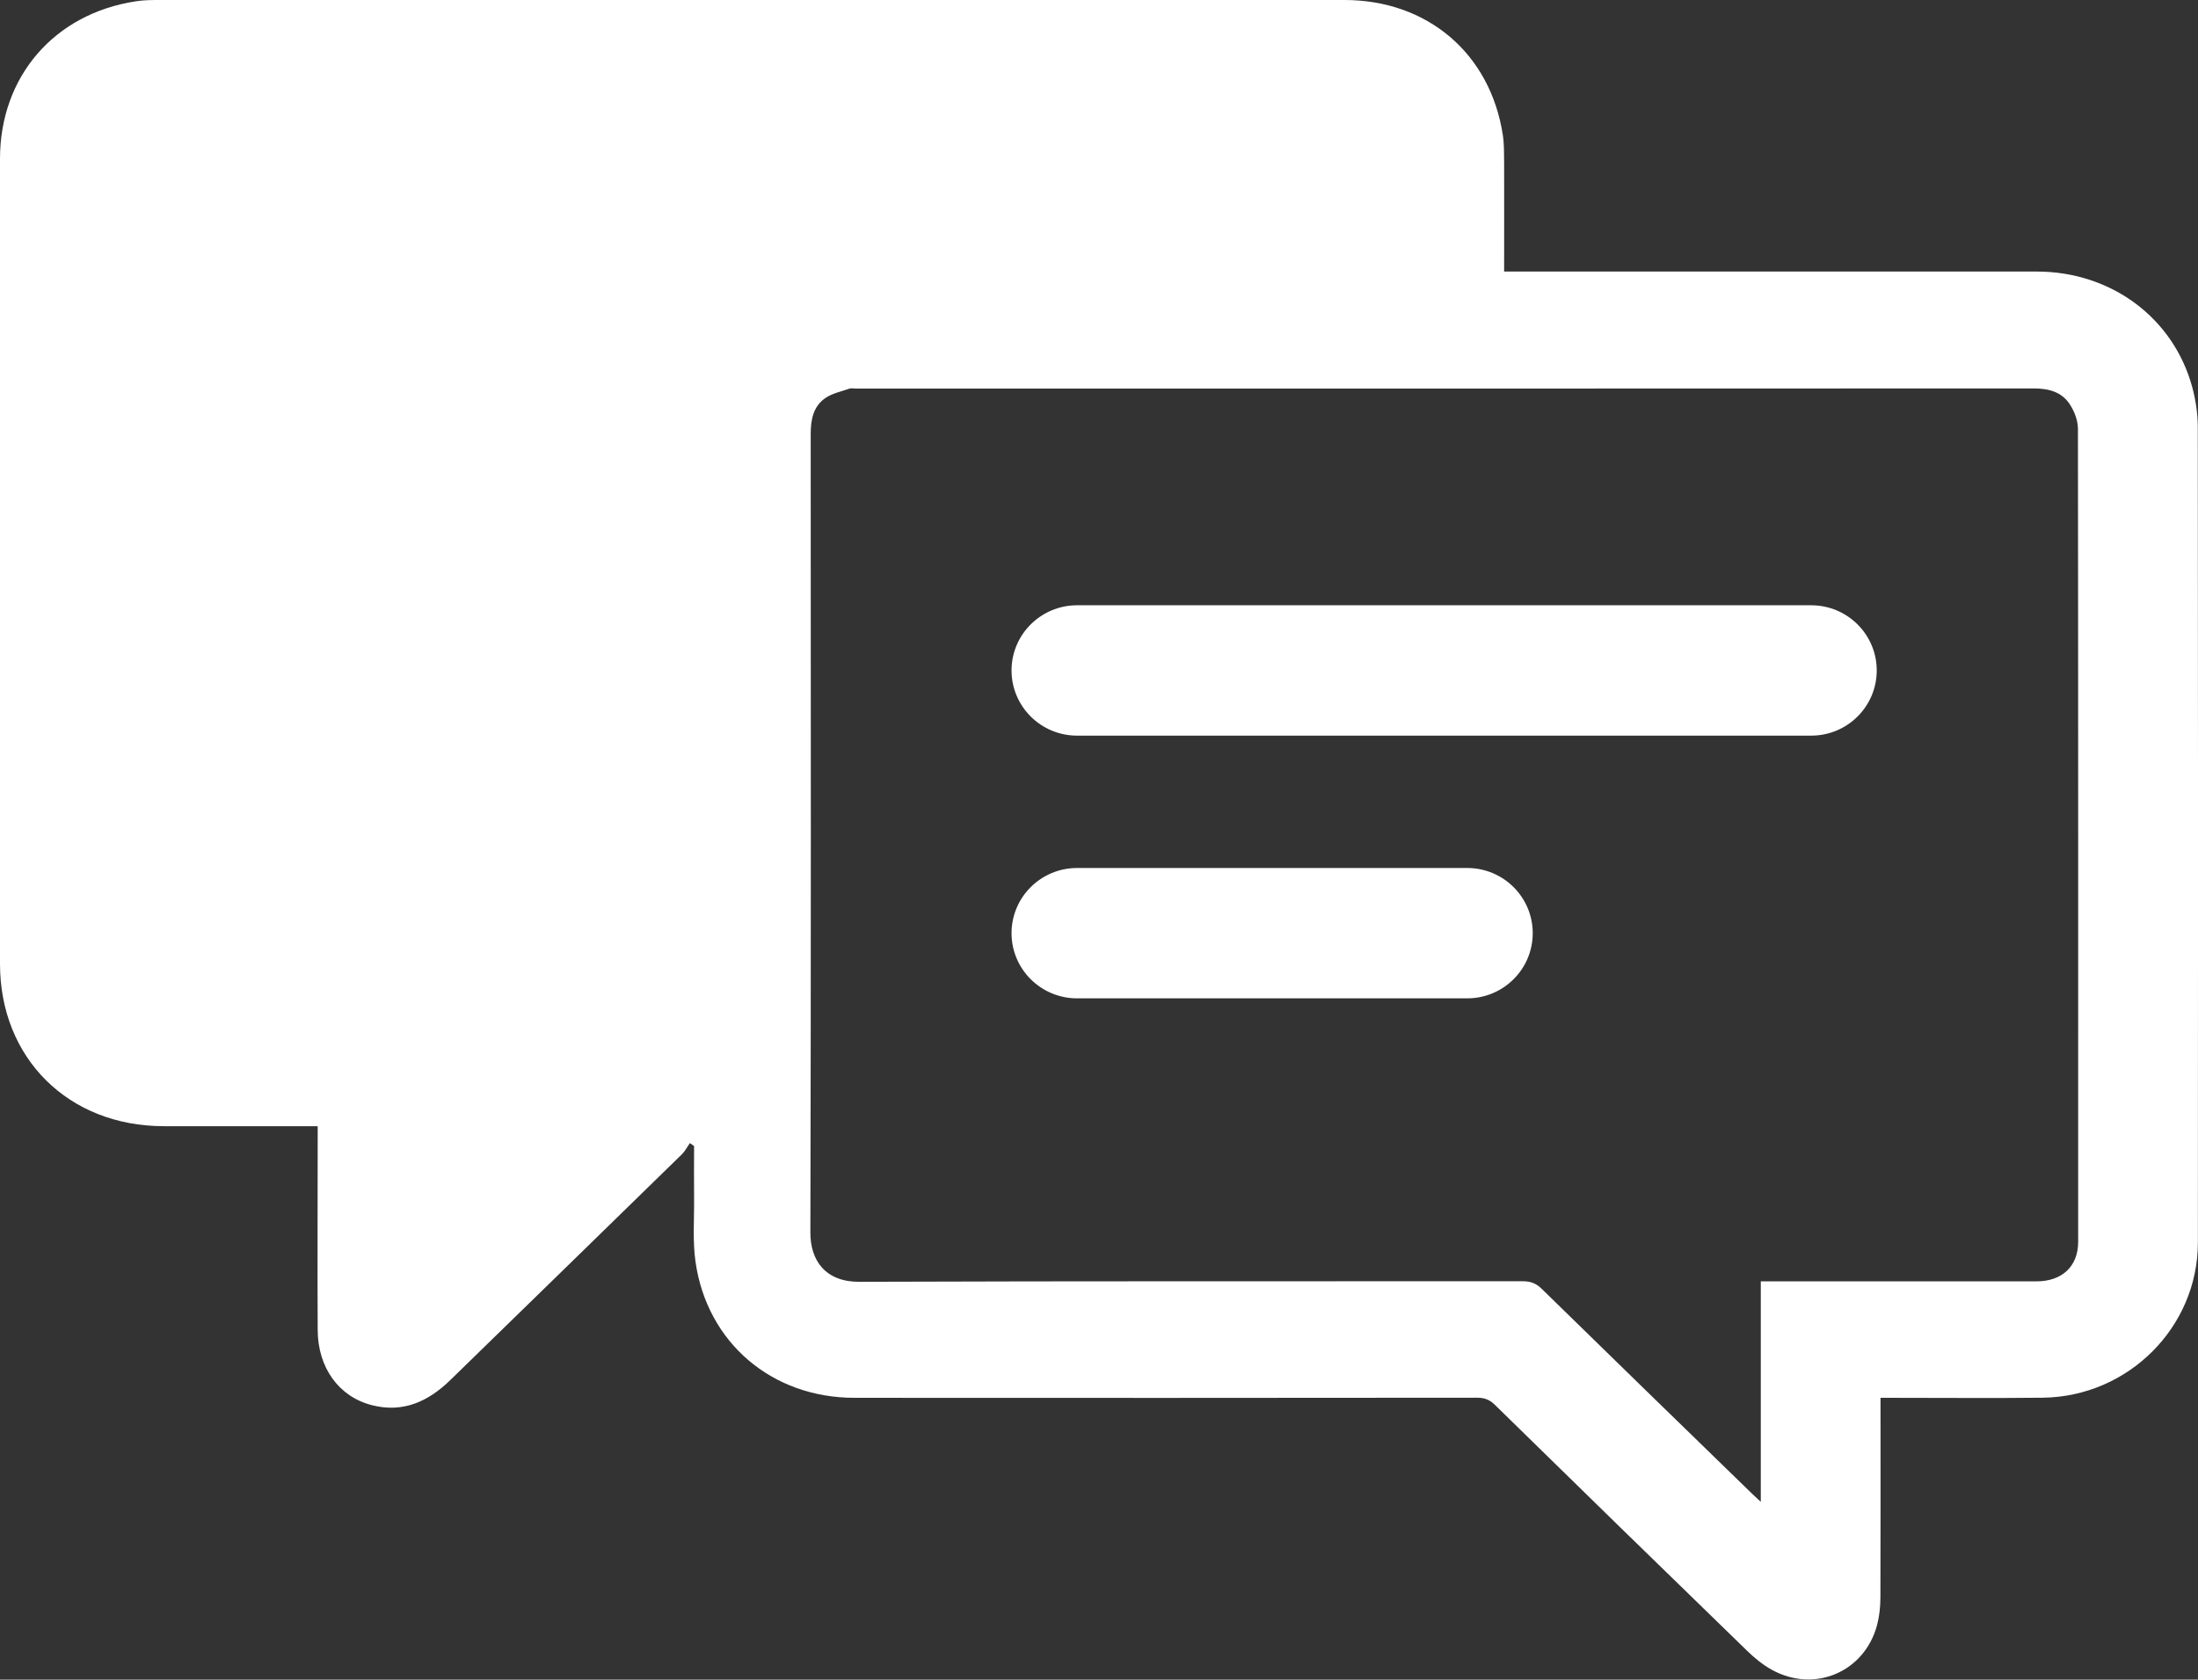
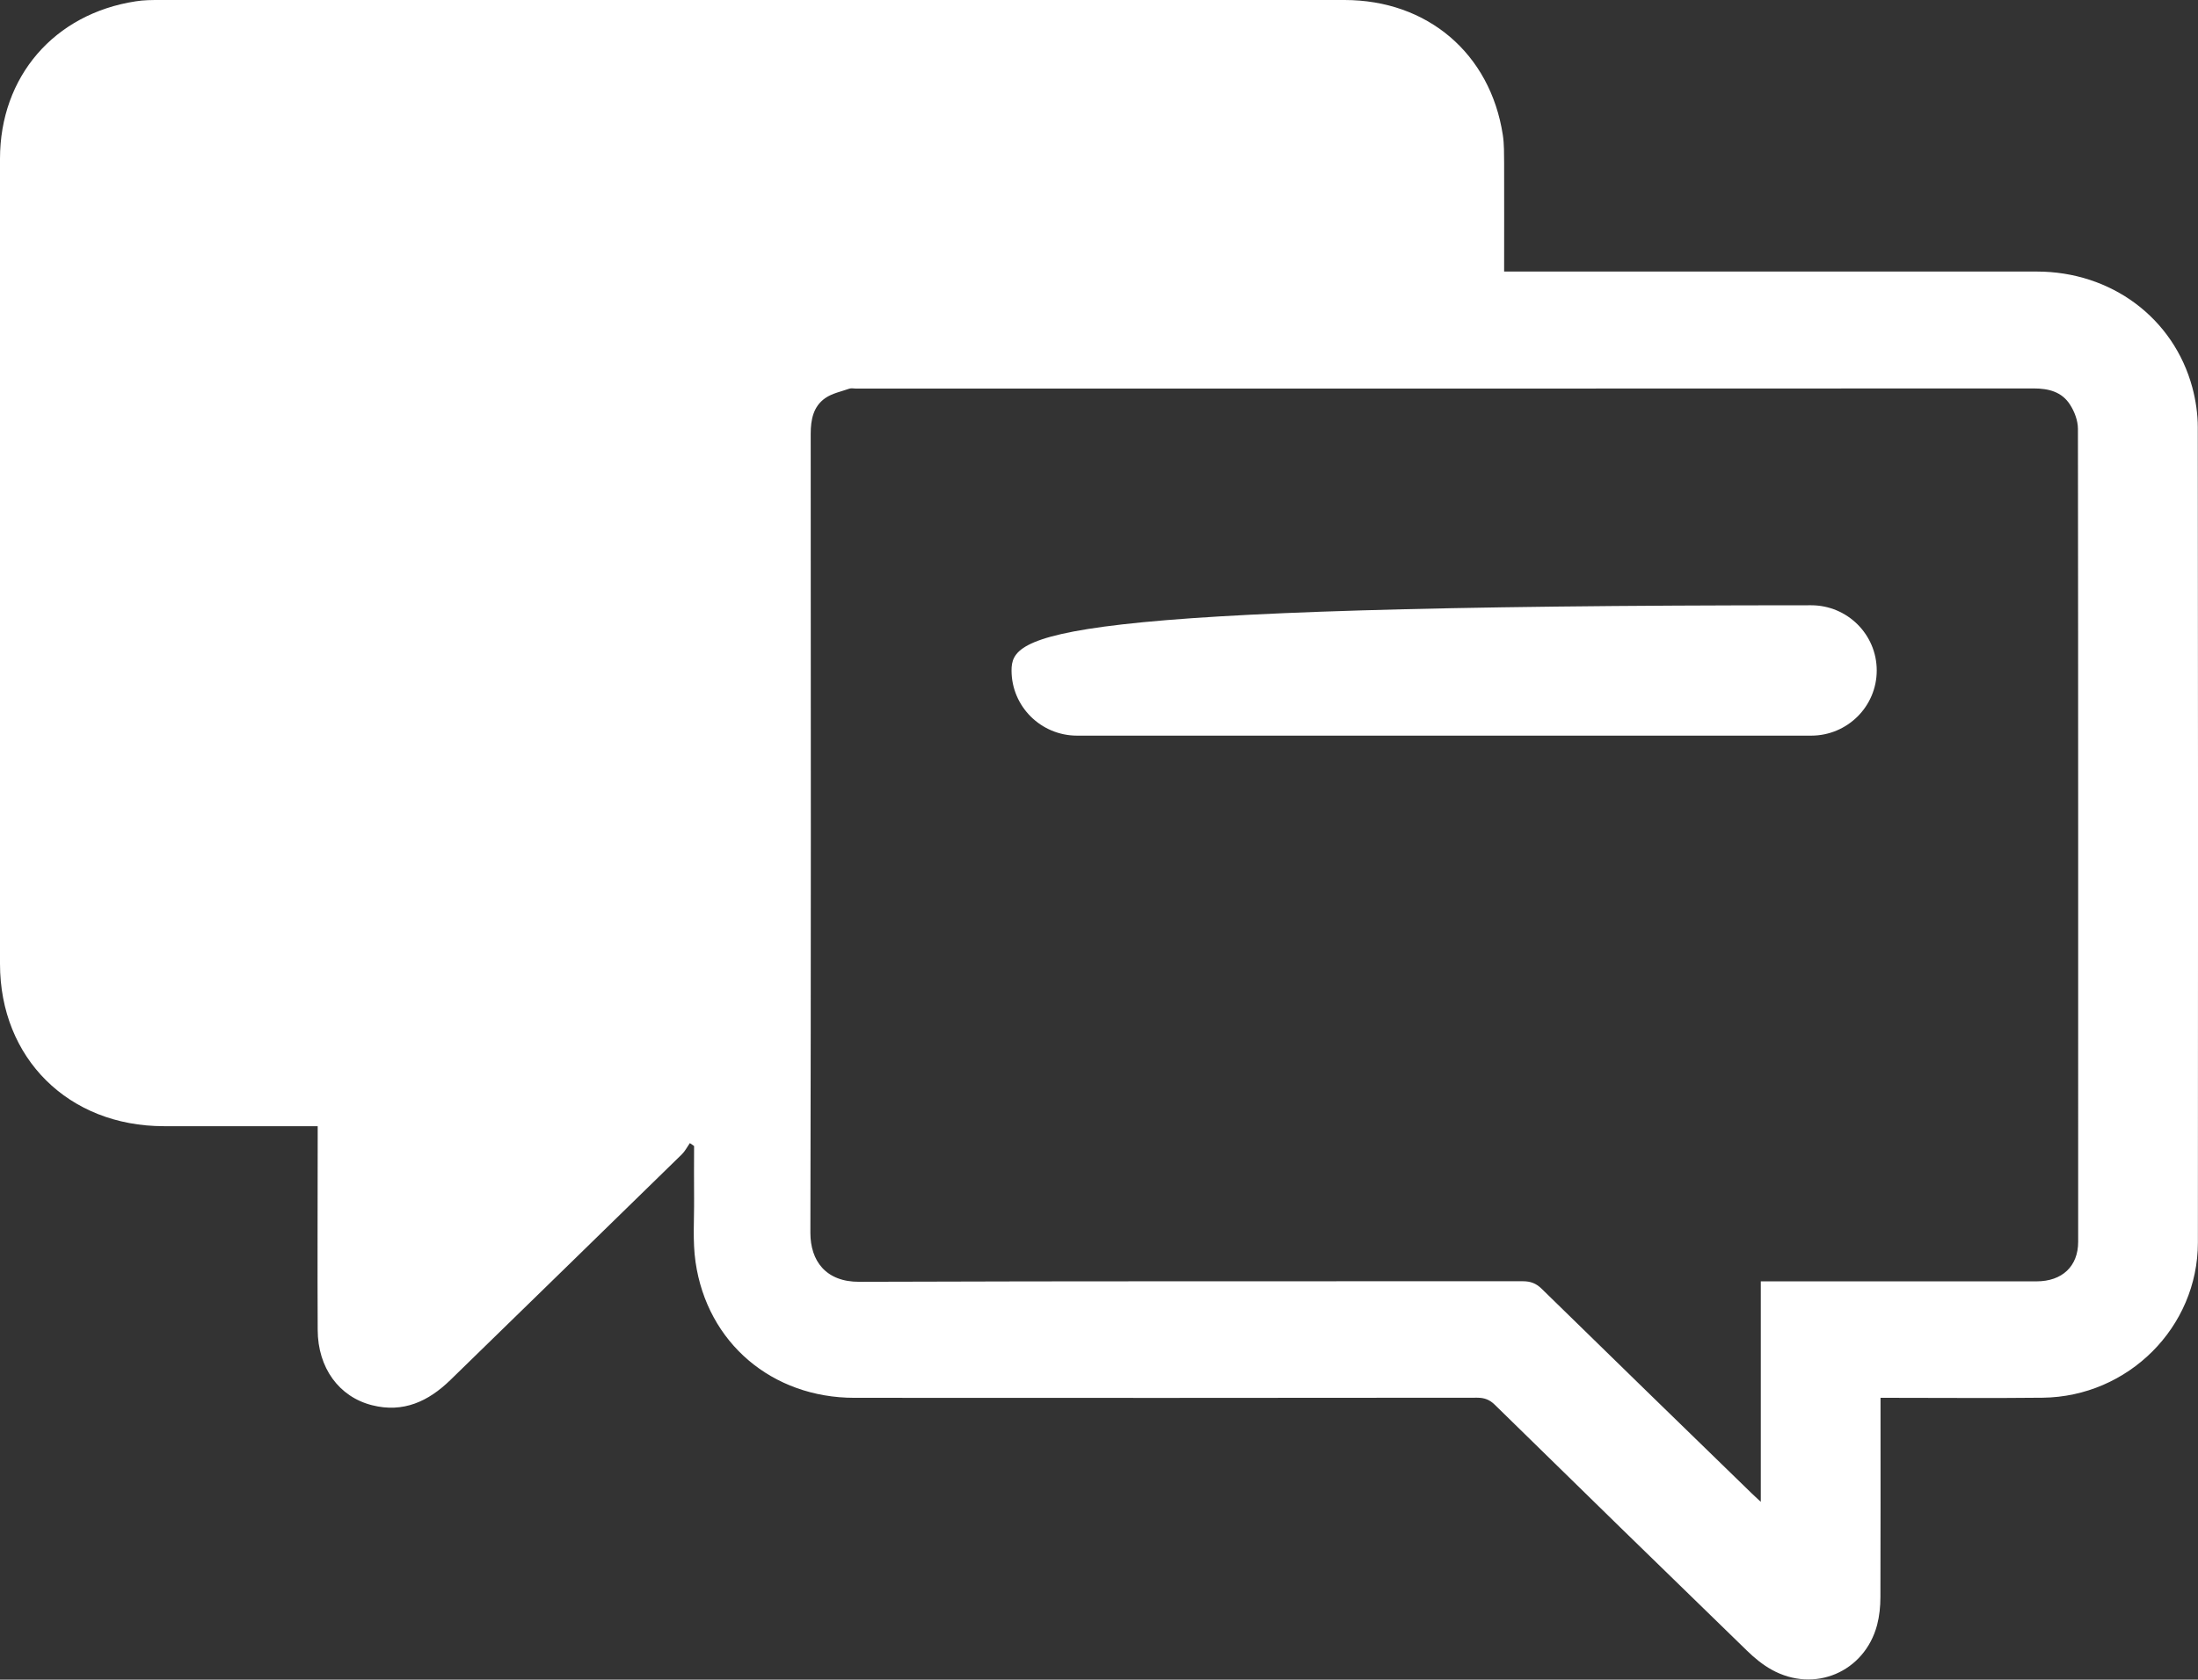
<svg xmlns="http://www.w3.org/2000/svg" width="123" height="94" viewBox="0 0 123 94" fill="none">
  <rect x="0" y="0" width="123" height="94" fill="#333333" stroke="none" />
  <path d="M38.593 63.99C38.45 64.193 38.338 64.422 38.164 64.594C33.849 68.81 29.52 73.026 25.199 77.236C23.975 78.427 22.566 79.087 20.821 78.643C18.964 78.174 17.784 76.544 17.778 74.427C17.759 70.859 17.778 67.298 17.778 63.73C17.778 63.527 17.778 63.323 17.778 63.027H17.089C14.45 63.027 11.811 63.027 9.172 63.027C3.831 63.027 0 59.224 0 53.941C0 38.923 0 23.906 0 8.888C0 4.29 3.03 0.772 7.594 0.074C8.041 0 8.501 0 8.96 0C31.048 0 53.142 0 75.236 0C79.88 0 83.395 2.994 84.097 7.549C84.177 8.067 84.165 8.604 84.171 9.129C84.177 11.123 84.171 13.123 84.171 15.197H84.935C94.616 15.197 104.297 15.197 113.977 15.197C118.144 15.197 121.634 17.795 122.683 21.684C122.876 22.406 122.988 23.171 122.988 23.912C123.006 39.121 123.006 54.324 122.994 69.532C122.994 74.279 119.094 78.168 114.307 78.223C111.518 78.254 108.724 78.229 105.936 78.229C105.731 78.229 105.52 78.229 105.234 78.229V78.853C105.234 82.365 105.241 85.871 105.228 89.383C105.228 89.908 105.172 90.445 105.042 90.945C104.34 93.58 101.533 94.772 99.143 93.445C98.64 93.167 98.174 92.784 97.758 92.377C93.045 87.803 88.344 83.217 83.656 78.624C83.364 78.334 83.072 78.223 82.662 78.223C71.044 78.236 59.432 78.236 47.814 78.229C43.206 78.229 39.574 75.156 38.922 70.625C38.754 69.458 38.853 68.255 38.841 67.064C38.829 66.088 38.841 65.113 38.841 64.138C38.767 64.082 38.686 64.033 38.611 63.977L38.593 63.99ZM98.528 71.711C98.826 71.711 99.049 71.711 99.273 71.711C104.172 71.711 109.066 71.711 113.965 71.711C115.399 71.711 116.294 70.866 116.294 69.502C116.294 54.336 116.3 39.164 116.281 23.998C116.281 23.542 116.089 23.029 115.834 22.64C115.381 21.931 114.648 21.739 113.81 21.739C91.828 21.752 69.852 21.745 47.87 21.745C47.758 21.745 47.634 21.715 47.528 21.752C47.075 21.912 46.572 22.011 46.187 22.276C45.51 22.745 45.367 23.486 45.367 24.282C45.374 39.189 45.386 54.089 45.349 68.996C45.349 70.551 46.2 71.748 48.093 71.736C60.469 71.693 72.845 71.711 85.221 71.705C85.649 71.705 85.96 71.822 86.27 72.125C90.182 75.952 94.1 79.76 98.025 83.575C98.162 83.71 98.311 83.84 98.534 84.05V71.711H98.528Z" fill="#fff" />
-   <path d="M101.352 33.874H60.276C58.249 33.874 56.606 35.508 56.606 37.522C56.606 39.537 58.249 41.17 60.276 41.17H101.352C103.379 41.17 105.022 39.537 105.022 37.522C105.022 35.508 103.379 33.874 101.352 33.874Z" fill="#fff" />
-   <path d="M82.103 48.577H60.276C58.249 48.577 56.606 50.21 56.606 52.225C56.606 54.239 58.249 55.873 60.276 55.873H82.103C84.129 55.873 85.772 54.239 85.772 52.225C85.772 50.21 84.129 48.577 82.103 48.577Z" fill="#fff" />
+   <path d="M101.352 33.874C58.249 33.874 56.606 35.508 56.606 37.522C56.606 39.537 58.249 41.17 60.276 41.17H101.352C103.379 41.17 105.022 39.537 105.022 37.522C105.022 35.508 103.379 33.874 101.352 33.874Z" fill="#fff" />
</svg>